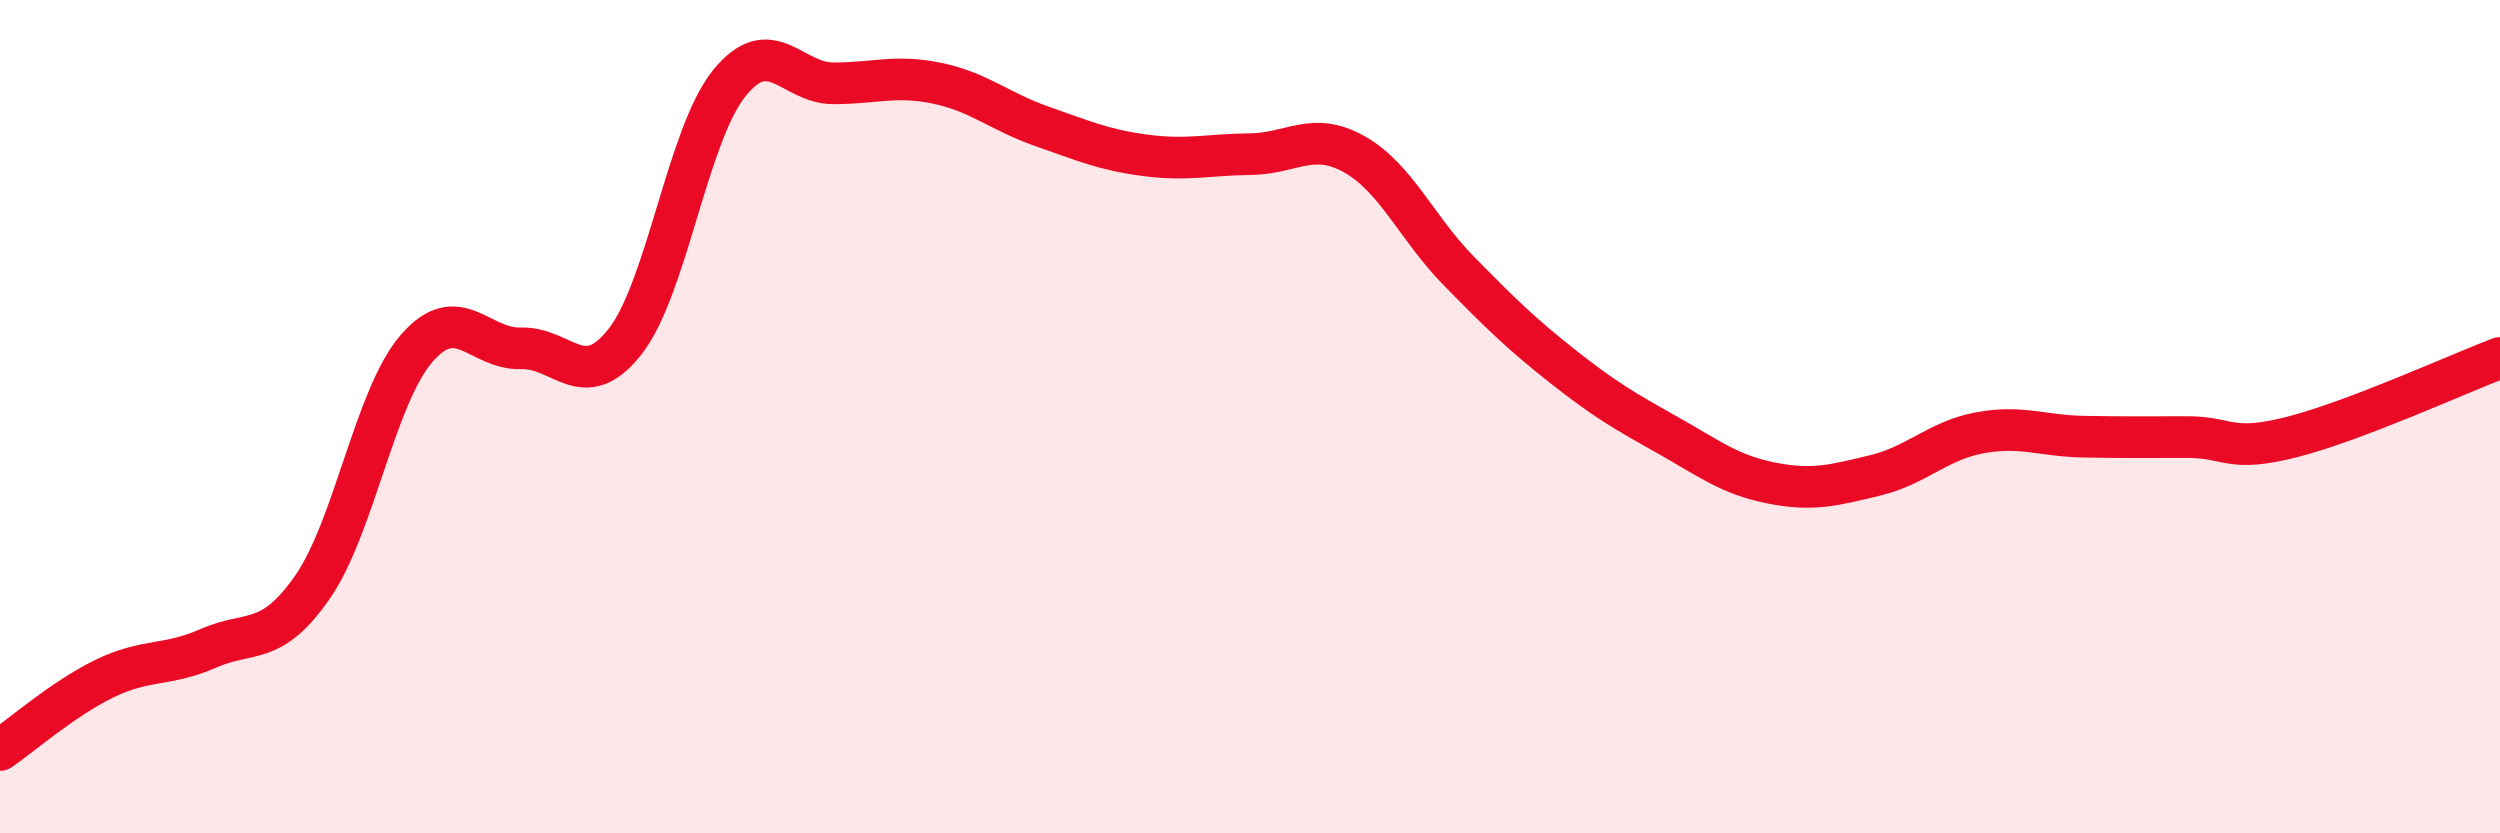
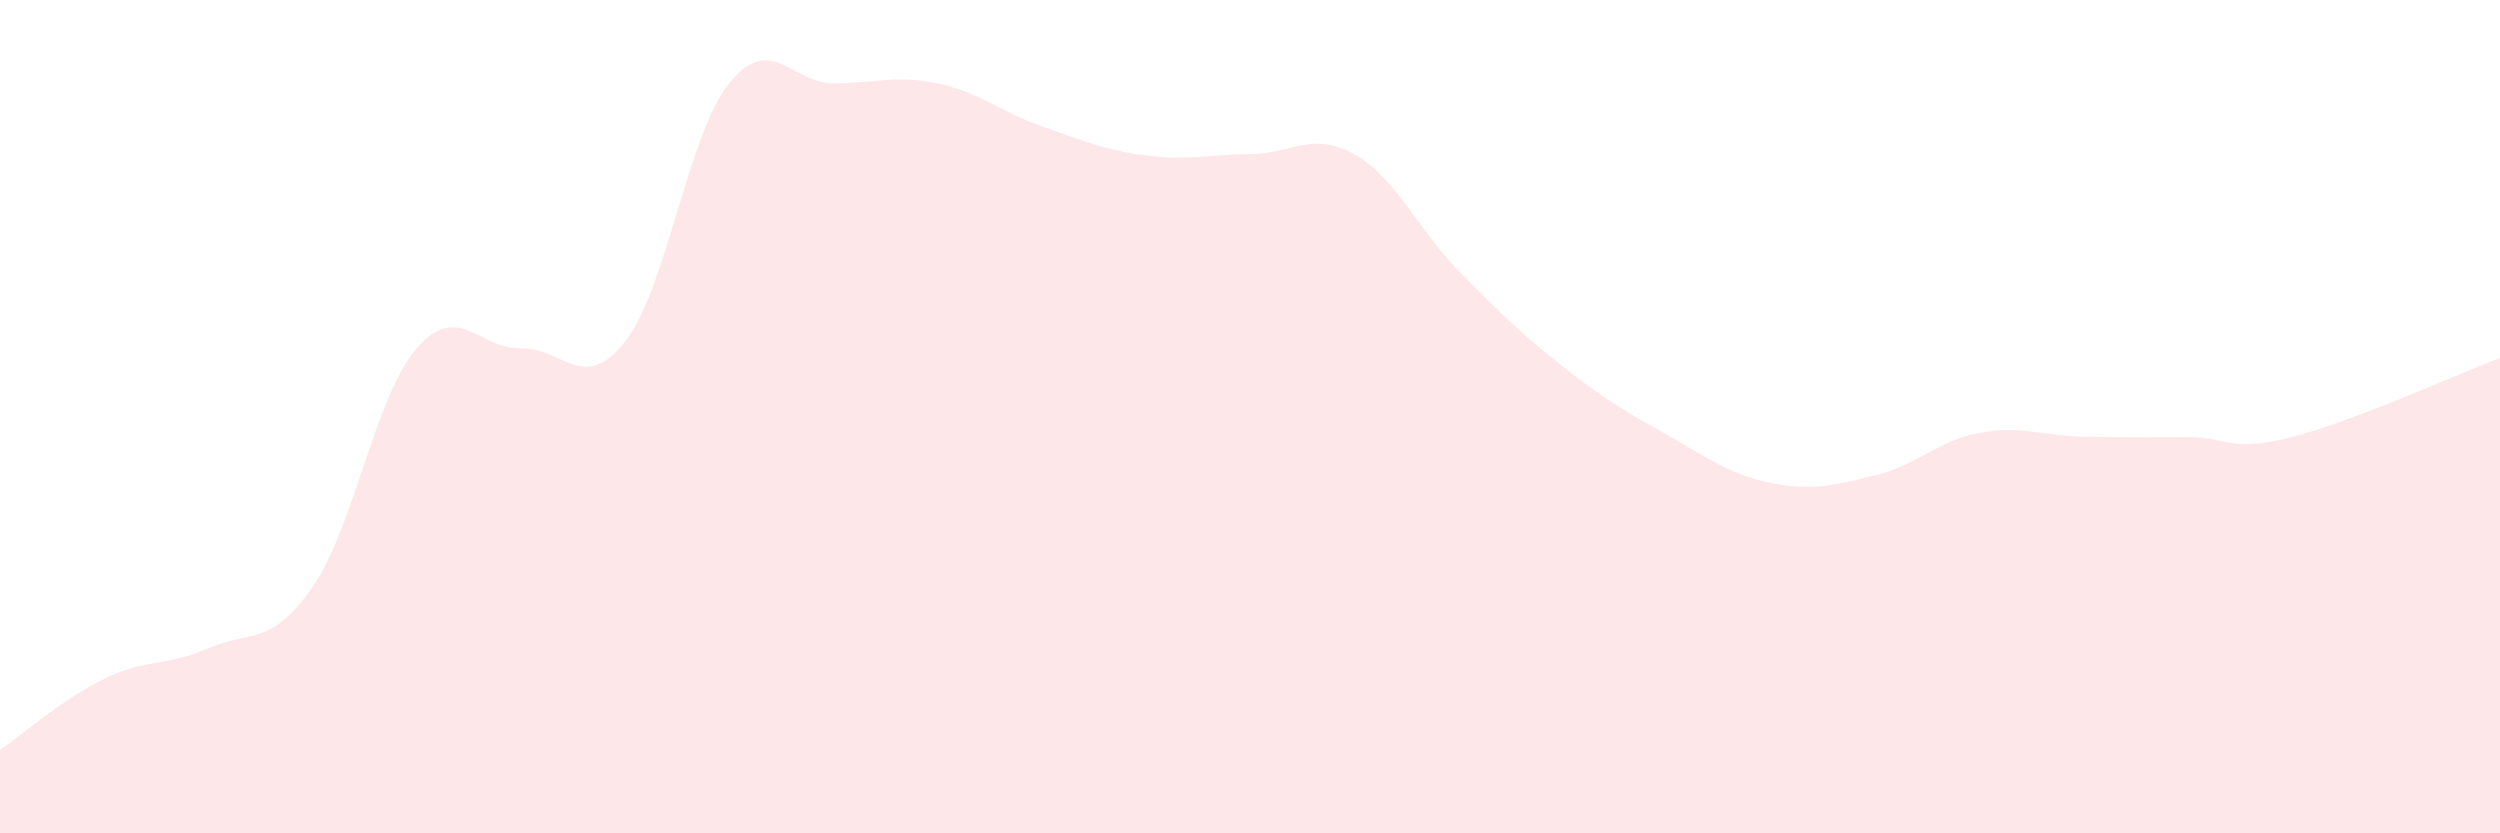
<svg xmlns="http://www.w3.org/2000/svg" width="60" height="20" viewBox="0 0 60 20">
  <path d="M 0,18 C 0.5,17.66 1.5,16.78 2.5,16.29 C 3.5,15.8 4,16 5,15.56 C 6,15.12 6.5,15.53 7.5,14.09 C 8.5,12.65 9,9.51 10,8.36 C 11,7.21 11.5,8.39 12.5,8.36 C 13.5,8.33 14,9.47 15,8.2 C 16,6.93 16.5,3.24 17.5,2 C 18.5,0.76 19,2 20,2 C 21,2 21.5,1.79 22.5,2 C 23.5,2.21 24,2.68 25,3.03 C 26,3.38 26.5,3.6 27.5,3.73 C 28.5,3.86 29,3.71 30,3.7 C 31,3.69 31.5,3.14 32.5,3.7 C 33.5,4.26 34,5.47 35,6.49 C 36,7.51 36.5,8 37.5,8.79 C 38.5,9.58 39,9.87 40,10.43 C 41,10.99 41.5,11.39 42.5,11.59 C 43.5,11.79 44,11.65 45,11.41 C 46,11.17 46.5,10.58 47.5,10.39 C 48.5,10.2 49,10.46 50,10.48 C 51,10.5 51.5,10.49 52.5,10.49 C 53.5,10.49 53.5,10.87 55,10.49 C 56.5,10.11 59,8.97 60,8.59L60 20L0 20Z" fill="#EB0A25" opacity="0.1" stroke-linecap="round" stroke-linejoin="round" />
-   <path d="M 0,18 C 0.5,17.66 1.5,16.78 2.5,16.29 C 3.5,15.8 4,16 5,15.56 C 6,15.12 6.5,15.53 7.5,14.09 C 8.5,12.65 9,9.51 10,8.36 C 11,7.21 11.5,8.39 12.5,8.36 C 13.5,8.33 14,9.47 15,8.2 C 16,6.93 16.5,3.24 17.5,2 C 18.5,0.76 19,2 20,2 C 21,2 21.5,1.79 22.5,2 C 23.5,2.21 24,2.68 25,3.03 C 26,3.38 26.5,3.6 27.5,3.73 C 28.5,3.86 29,3.71 30,3.7 C 31,3.69 31.5,3.14 32.5,3.7 C 33.5,4.26 34,5.47 35,6.49 C 36,7.51 36.5,8 37.5,8.79 C 38.5,9.58 39,9.87 40,10.43 C 41,10.99 41.5,11.39 42.5,11.59 C 43.5,11.79 44,11.65 45,11.41 C 46,11.17 46.5,10.58 47.5,10.39 C 48.5,10.2 49,10.46 50,10.48 C 51,10.5 51.5,10.49 52.5,10.49 C 53.5,10.49 53.5,10.87 55,10.49 C 56.5,10.11 59,8.97 60,8.59" stroke="#EB0A25" stroke-width="1" fill="none" stroke-linecap="round" stroke-linejoin="round" />
</svg>